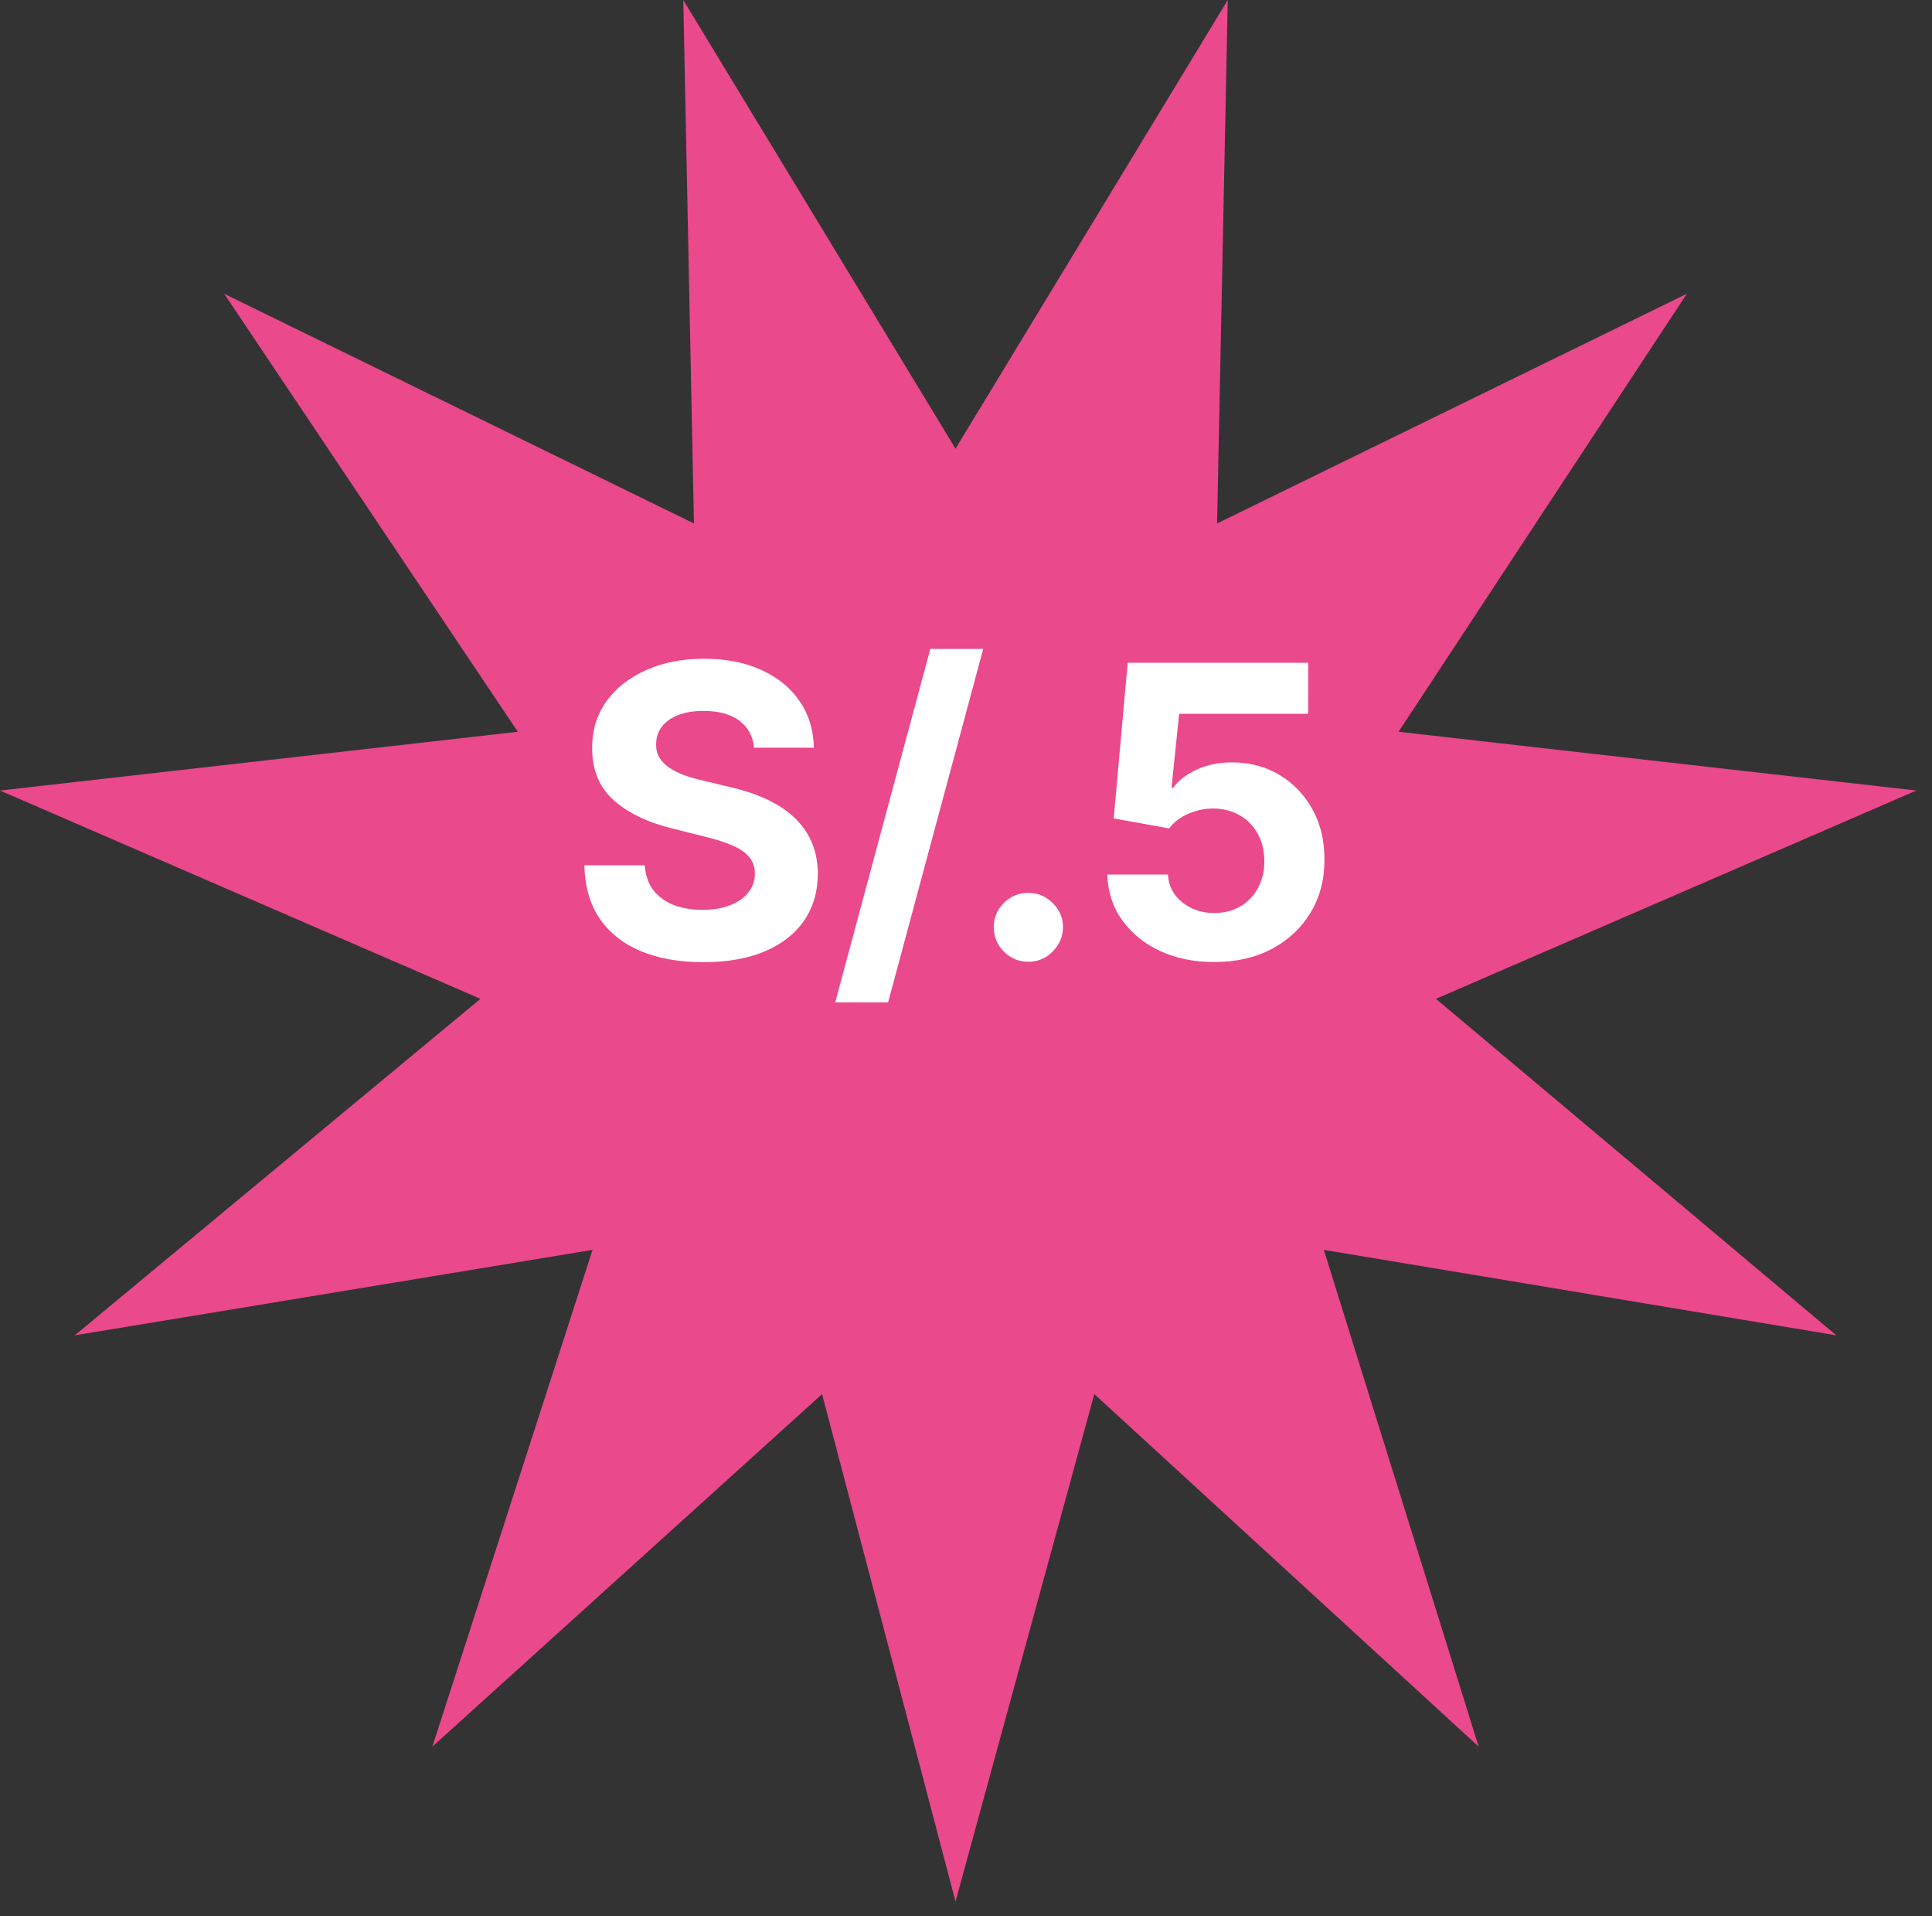
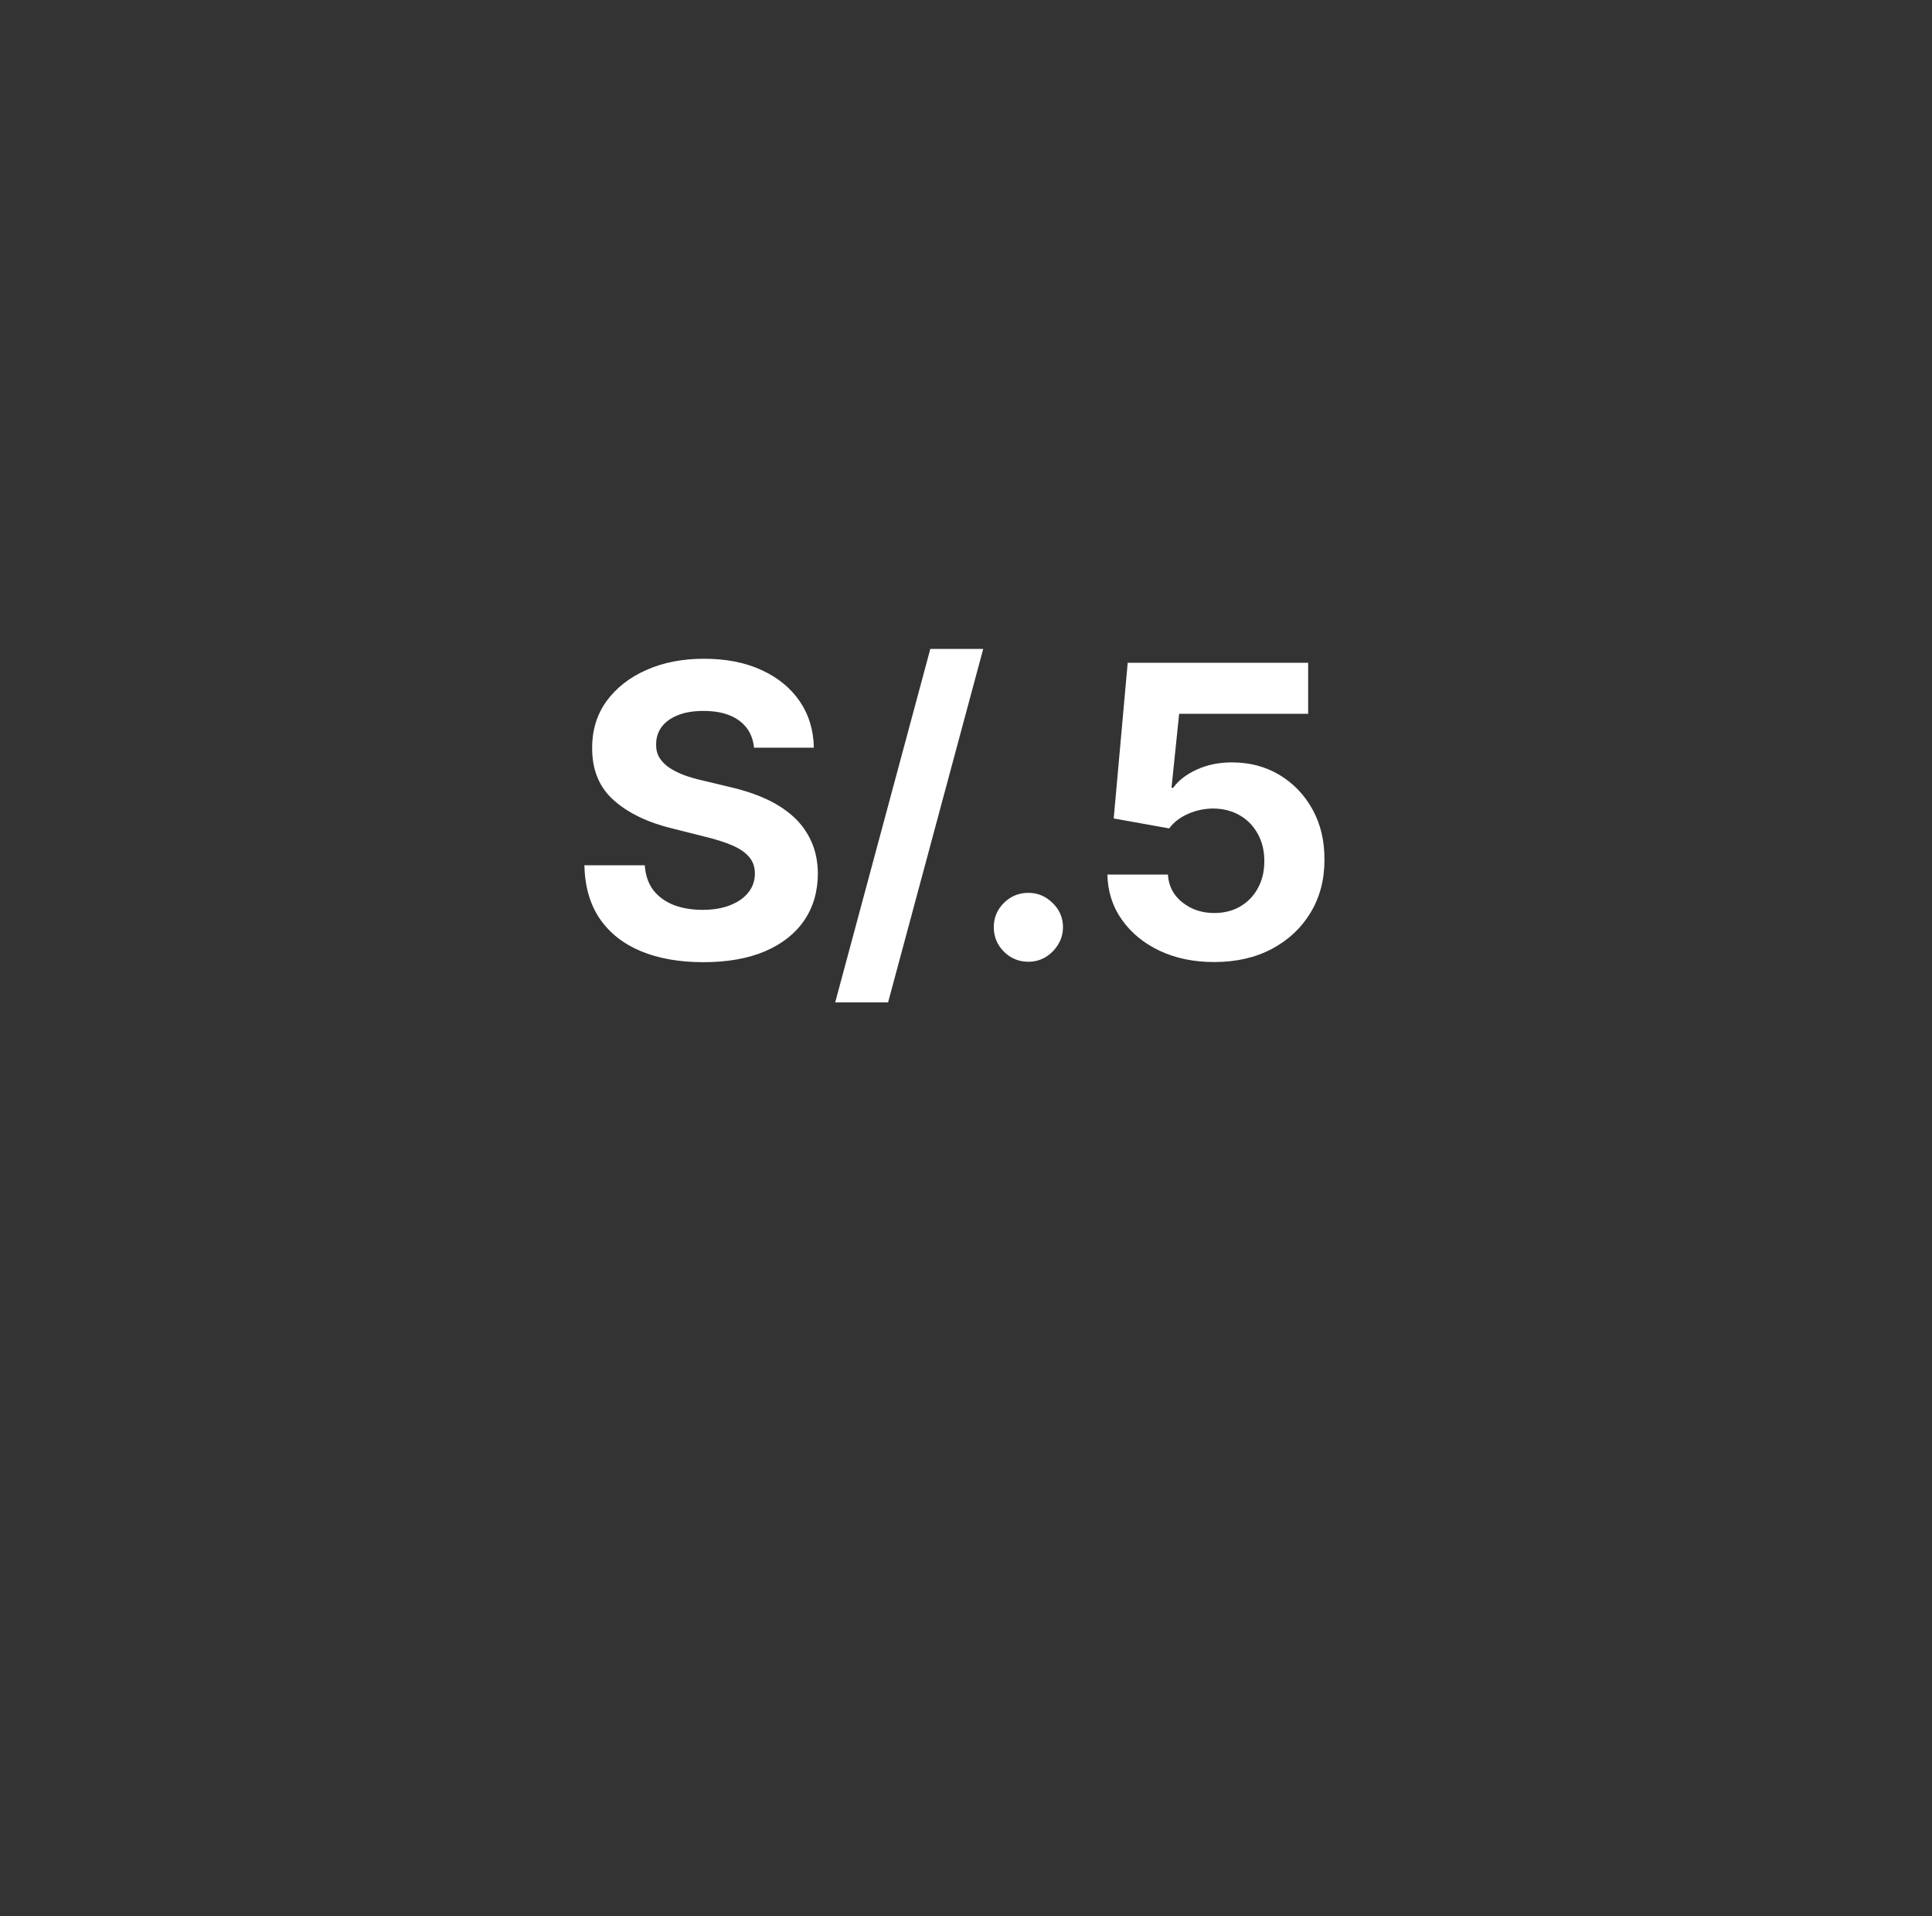
<svg xmlns="http://www.w3.org/2000/svg" width="119" height="118" viewBox="0 0 119 118" fill="none">
  <rect x="0" y="0" width="119" height="118" fill="#333333" stroke="none" />
-   <path d="M58.854 27.633L75.623 0L74.965 32.238L103.899 18.093L86.144 45.067L118.038 48.686L88.446 61.515L113.106 82.24L81.541 76.976L91.076 107.569L67.403 85.858L58.854 117.109L50.635 85.858L26.632 107.569L36.496 76.976L4.603 82.24L29.592 61.515L0 48.686L31.893 45.067L13.809 18.093L42.743 32.238L42.086 0L58.854 27.633Z" fill="#EA498B" />
  <path d="M46.444 46.047C46.373 45.331 46.068 44.775 45.529 44.378C44.99 43.982 44.26 43.783 43.336 43.783C42.709 43.783 42.179 43.872 41.747 44.05C41.315 44.221 40.984 44.461 40.753 44.769C40.528 45.077 40.416 45.426 40.416 45.816C40.404 46.142 40.472 46.426 40.62 46.669C40.774 46.911 40.984 47.121 41.25 47.299C41.516 47.471 41.824 47.622 42.173 47.752C42.523 47.876 42.895 47.983 43.292 48.071L44.925 48.462C45.718 48.64 46.447 48.876 47.109 49.172C47.772 49.468 48.346 49.832 48.832 50.264C49.317 50.696 49.693 51.205 49.959 51.791C50.231 52.377 50.37 53.049 50.376 53.806C50.37 54.919 50.086 55.884 49.524 56.701C48.968 57.511 48.163 58.142 47.109 58.592C46.062 59.035 44.798 59.258 43.319 59.258C41.851 59.258 40.572 59.033 39.483 58.583C38.4 58.133 37.554 57.467 36.944 56.585C36.341 55.697 36.024 54.6 35.994 53.291H39.714C39.756 53.901 39.93 54.41 40.238 54.819C40.552 55.221 40.969 55.526 41.49 55.733C42.017 55.934 42.611 56.035 43.274 56.035C43.925 56.035 44.49 55.94 44.97 55.751C45.455 55.561 45.831 55.298 46.097 54.961C46.364 54.623 46.497 54.236 46.497 53.798C46.497 53.389 46.376 53.046 46.133 52.768C45.896 52.49 45.547 52.253 45.085 52.057C44.63 51.862 44.07 51.685 43.407 51.525L41.428 51.028C39.895 50.655 38.684 50.072 37.797 49.279C36.909 48.486 36.468 47.417 36.474 46.074C36.468 44.973 36.761 44.011 37.353 43.189C37.95 42.366 38.77 41.724 39.812 41.262C40.853 40.8 42.037 40.57 43.363 40.57C44.712 40.57 45.89 40.8 46.896 41.262C47.908 41.724 48.696 42.366 49.258 43.189C49.82 44.011 50.11 44.964 50.128 46.047H46.444ZM60.56 39.966L54.701 61.734H51.443L57.302 39.966H60.56ZM63.342 59.231C62.756 59.231 62.253 59.024 61.833 58.609C61.418 58.189 61.211 57.686 61.211 57.1C61.211 56.52 61.418 56.023 61.833 55.609C62.253 55.194 62.756 54.987 63.342 54.987C63.91 54.987 64.407 55.194 64.833 55.609C65.26 56.023 65.473 56.52 65.473 57.1C65.473 57.491 65.372 57.849 65.171 58.174C64.975 58.494 64.718 58.751 64.398 58.947C64.079 59.136 63.727 59.231 63.342 59.231ZM74.786 59.249C73.531 59.249 72.413 59.018 71.43 58.556C70.454 58.094 69.678 57.458 69.104 56.647C68.53 55.837 68.231 54.907 68.208 53.86H71.936C71.978 54.564 72.274 55.135 72.824 55.573C73.375 56.011 74.029 56.23 74.786 56.23C75.39 56.23 75.923 56.097 76.384 55.831C76.852 55.558 77.216 55.182 77.476 54.703C77.743 54.218 77.876 53.661 77.876 53.034C77.876 52.395 77.74 51.833 77.467 51.347C77.201 50.862 76.831 50.483 76.358 50.211C75.884 49.939 75.343 49.8 74.733 49.794C74.2 49.794 73.682 49.903 73.179 50.122C72.682 50.341 72.294 50.64 72.016 51.019L68.598 50.406L69.46 40.818H80.575V43.961H72.629L72.158 48.515H72.265C72.585 48.066 73.067 47.693 73.712 47.397C74.357 47.101 75.079 46.953 75.878 46.953C76.973 46.953 77.95 47.21 78.808 47.725C79.666 48.24 80.344 48.947 80.841 49.847C81.338 50.741 81.584 51.77 81.578 52.936C81.584 54.162 81.3 55.251 80.725 56.203C80.157 57.15 79.361 57.896 78.337 58.441C77.319 58.979 76.136 59.249 74.786 59.249Z" fill="white" />
</svg>